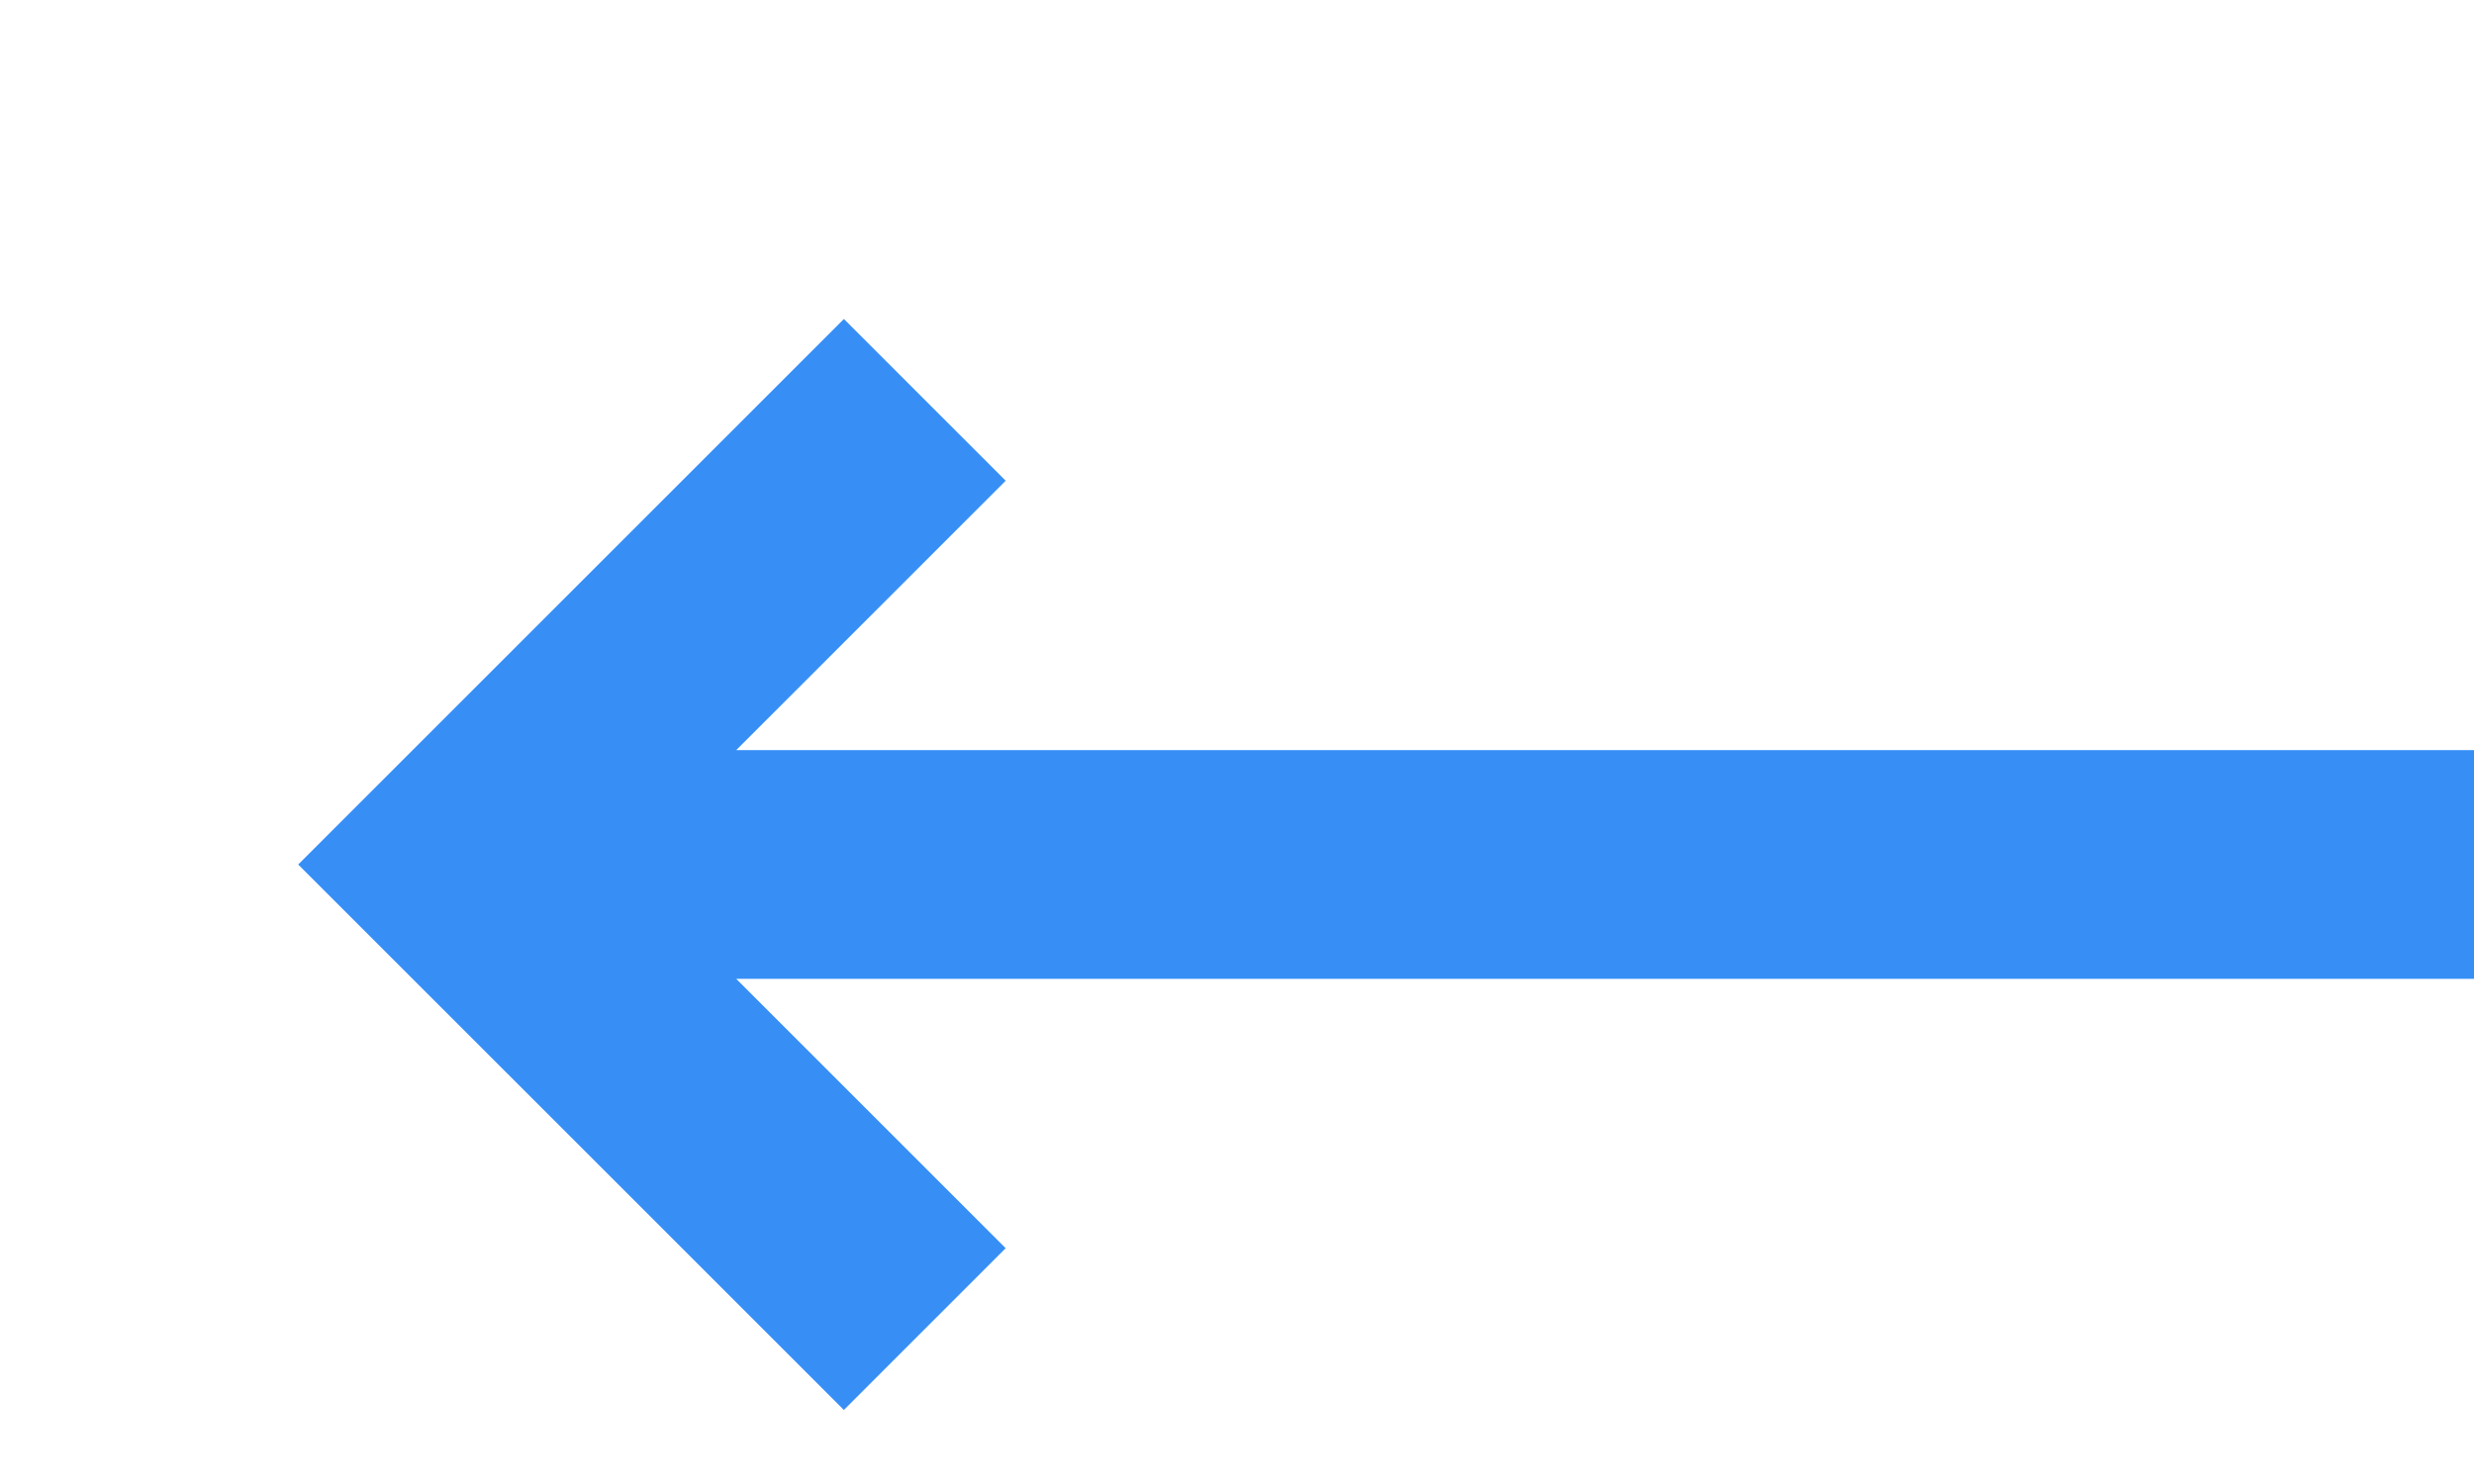
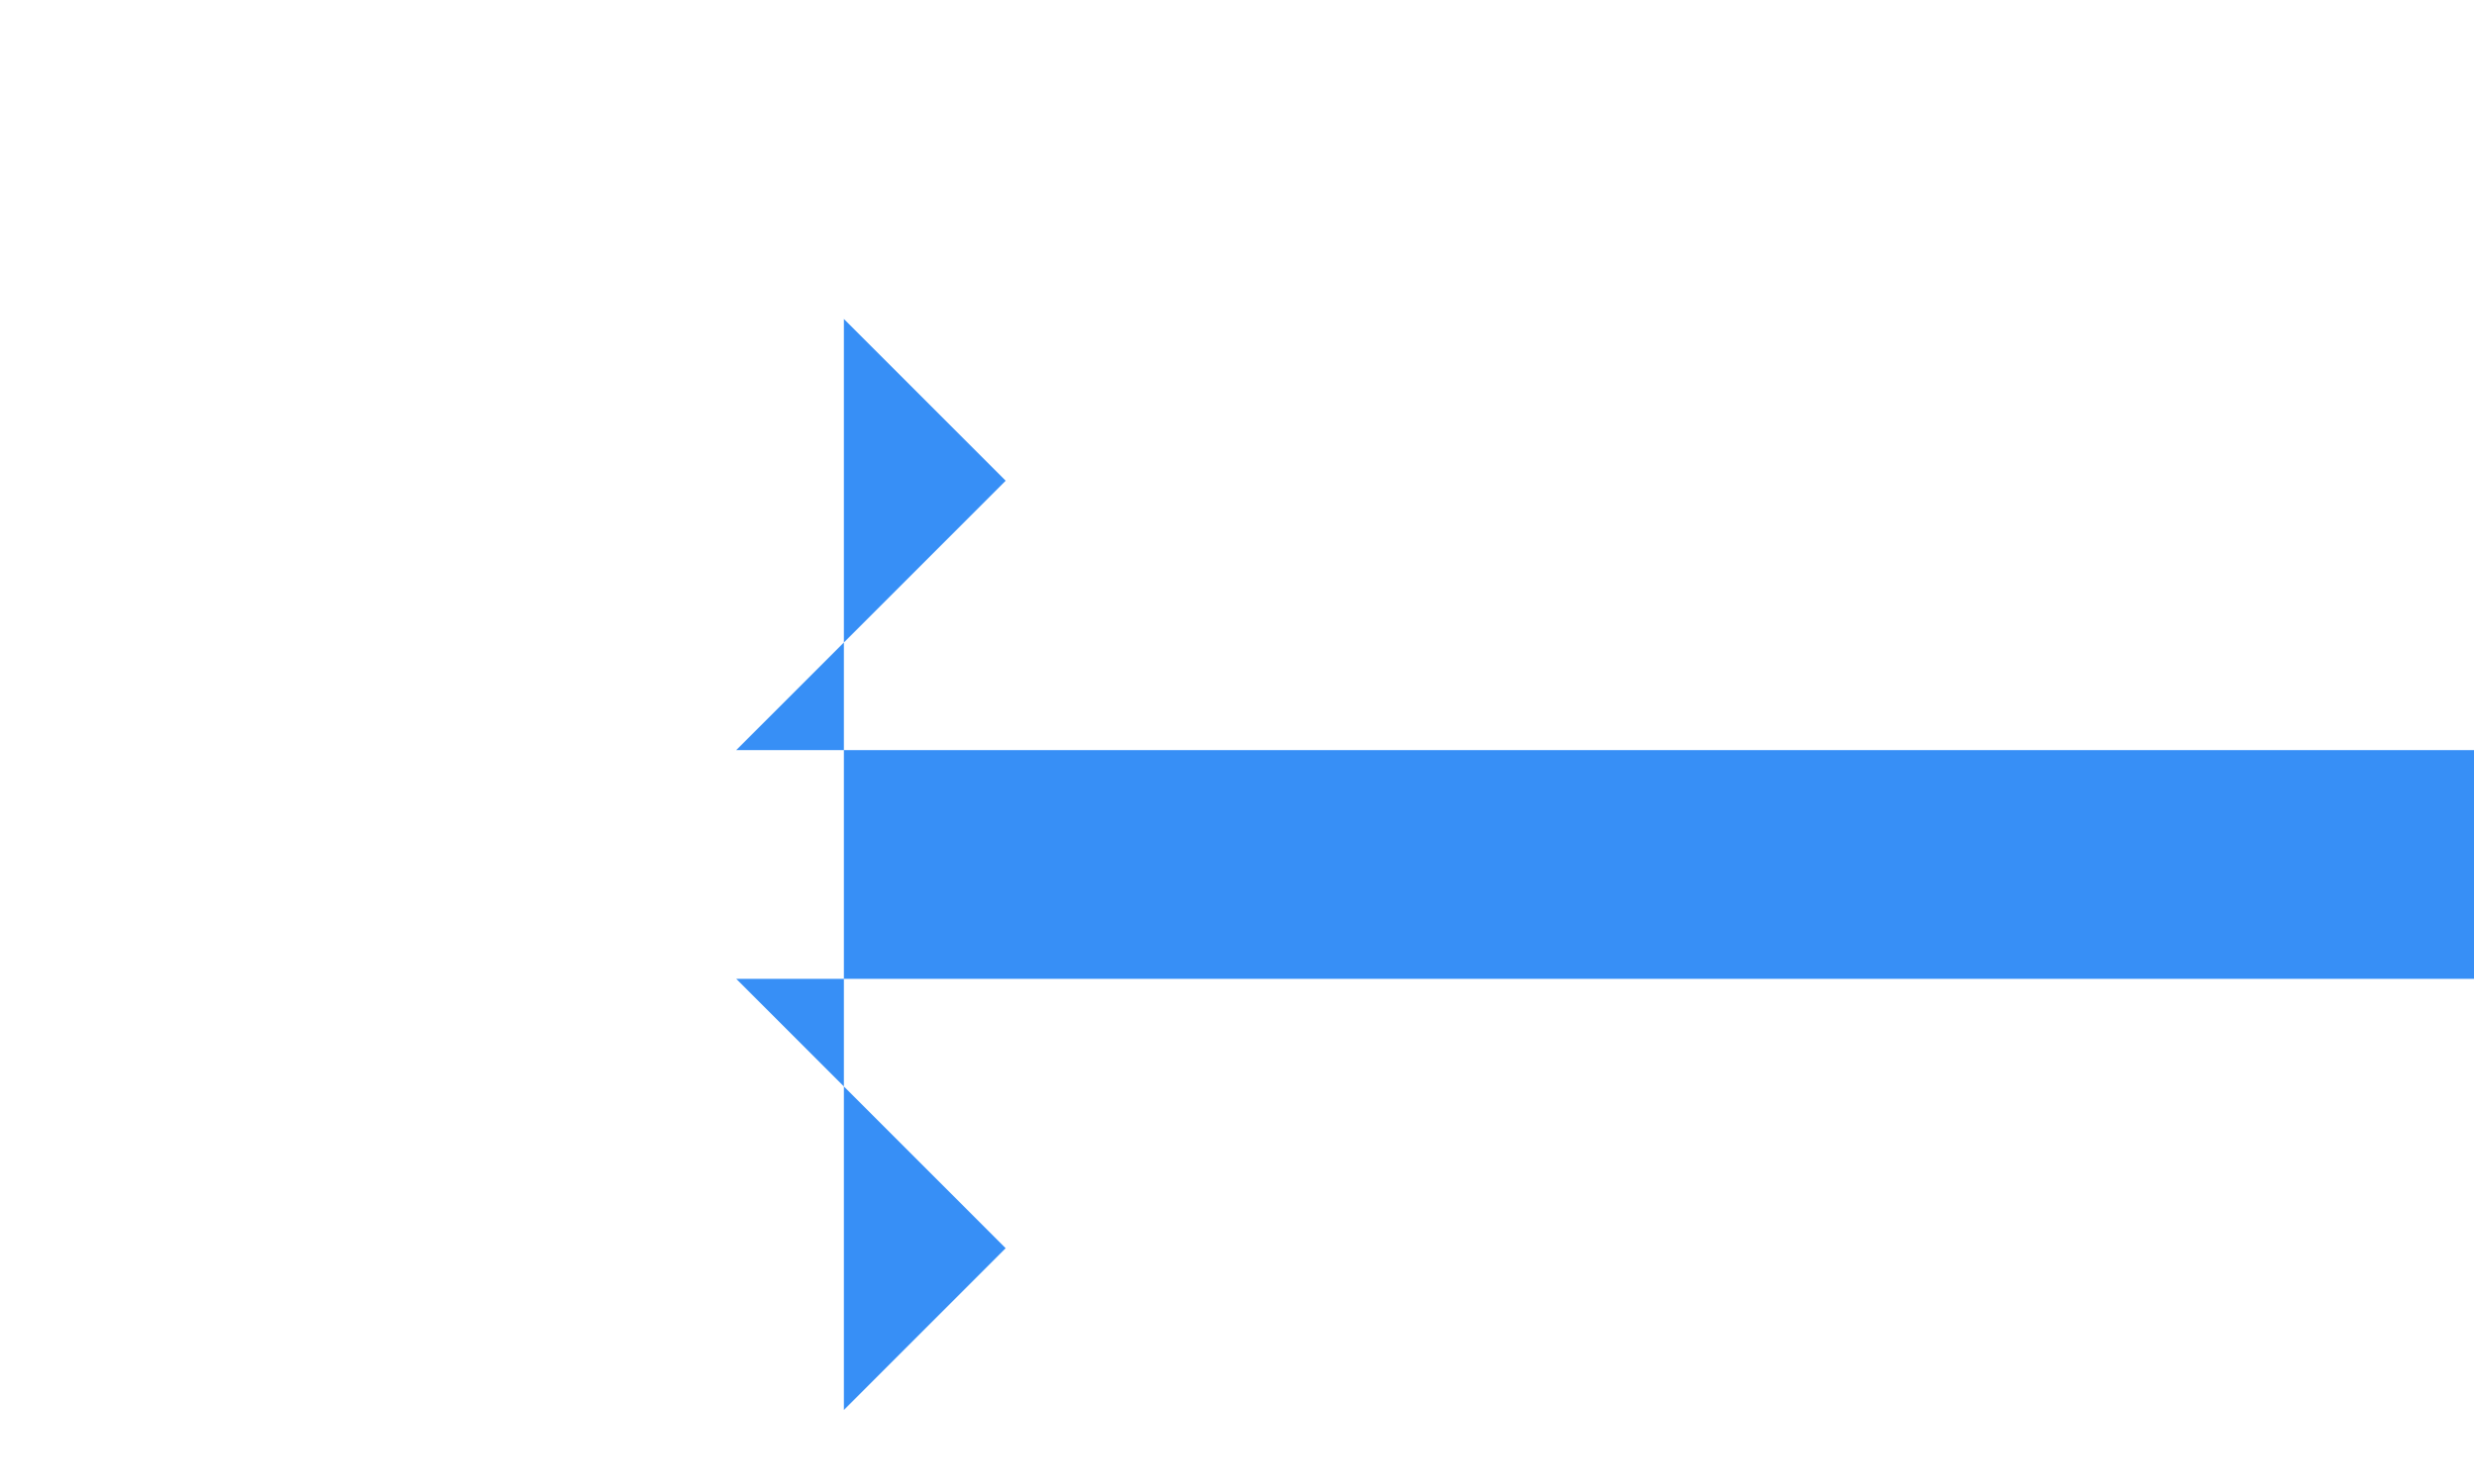
<svg xmlns="http://www.w3.org/2000/svg" width="30" height="18" viewBox="0 0 30 18" fill="none">
-   <path fill-rule="evenodd" clip-rule="evenodd" d="M10.233 17.102L3.616 10.486L10.233 3.869L12.195 5.831L8.928 9.098L30 9.098L30 11.873L8.928 11.873L12.195 15.14L10.233 17.102Z" fill="#378FF6" />
+   <path fill-rule="evenodd" clip-rule="evenodd" d="M10.233 17.102L10.233 3.869L12.195 5.831L8.928 9.098L30 9.098L30 11.873L8.928 11.873L12.195 15.14L10.233 17.102Z" fill="#378FF6" />
</svg>